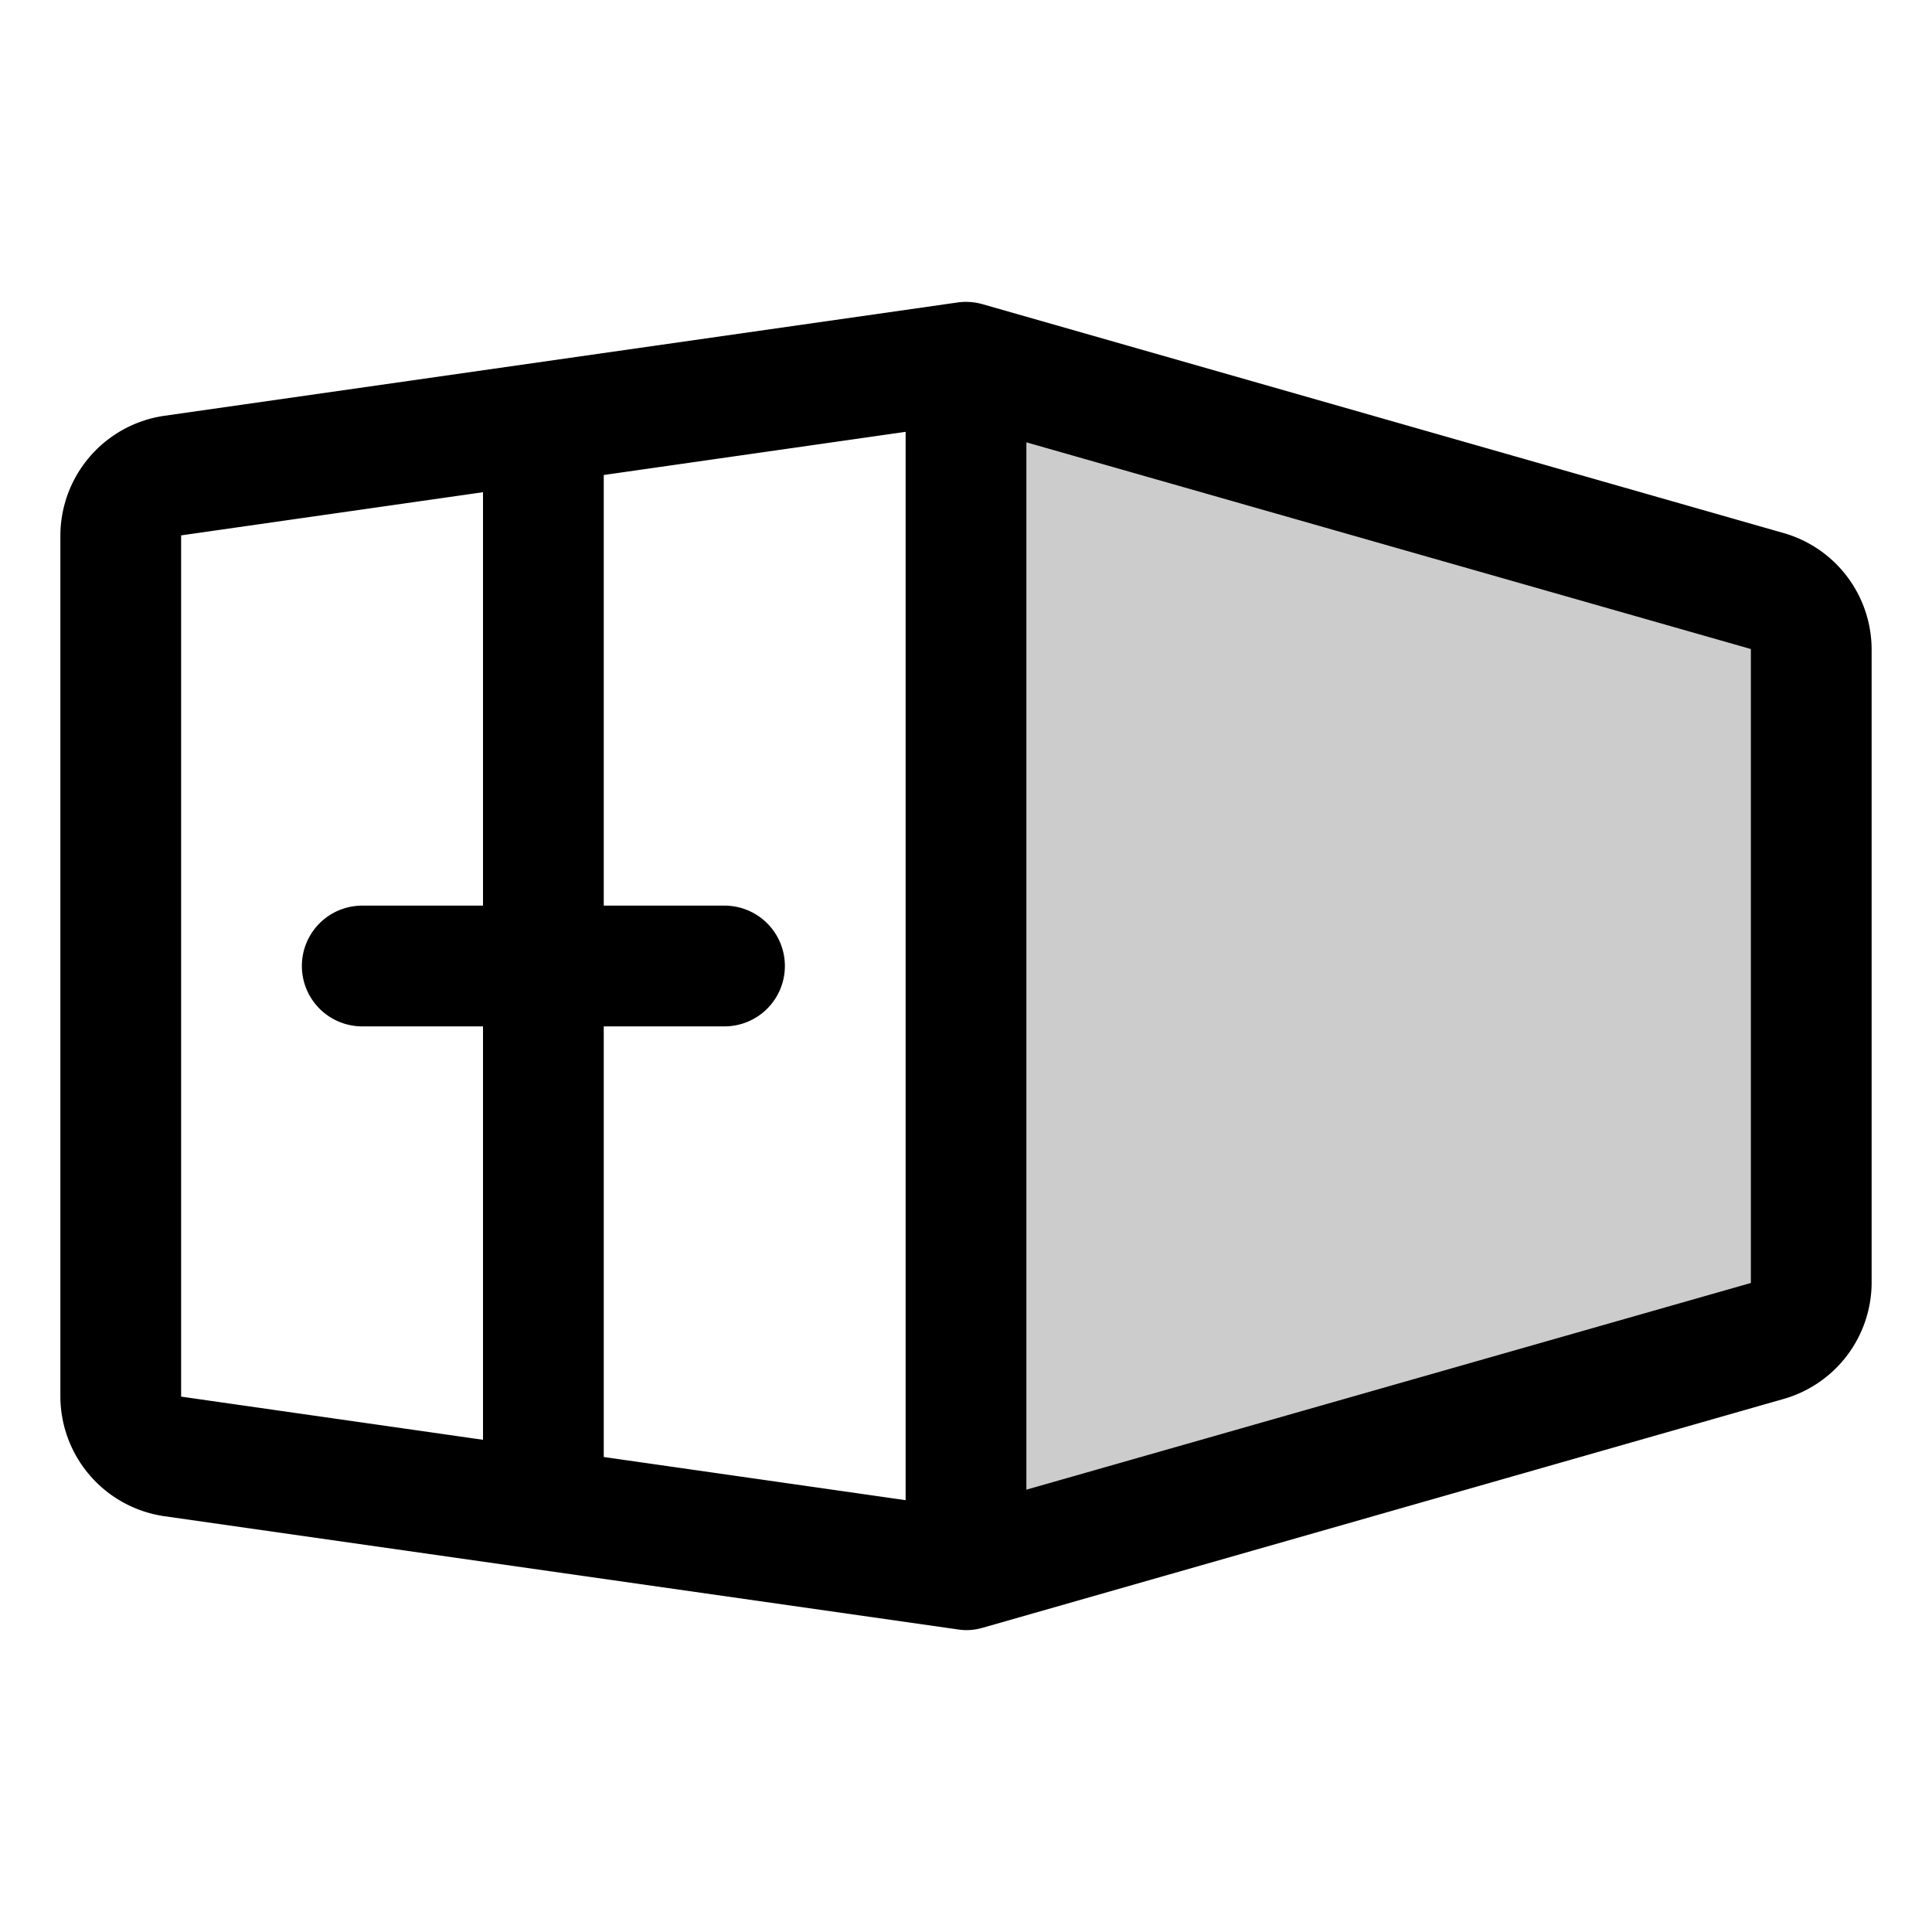
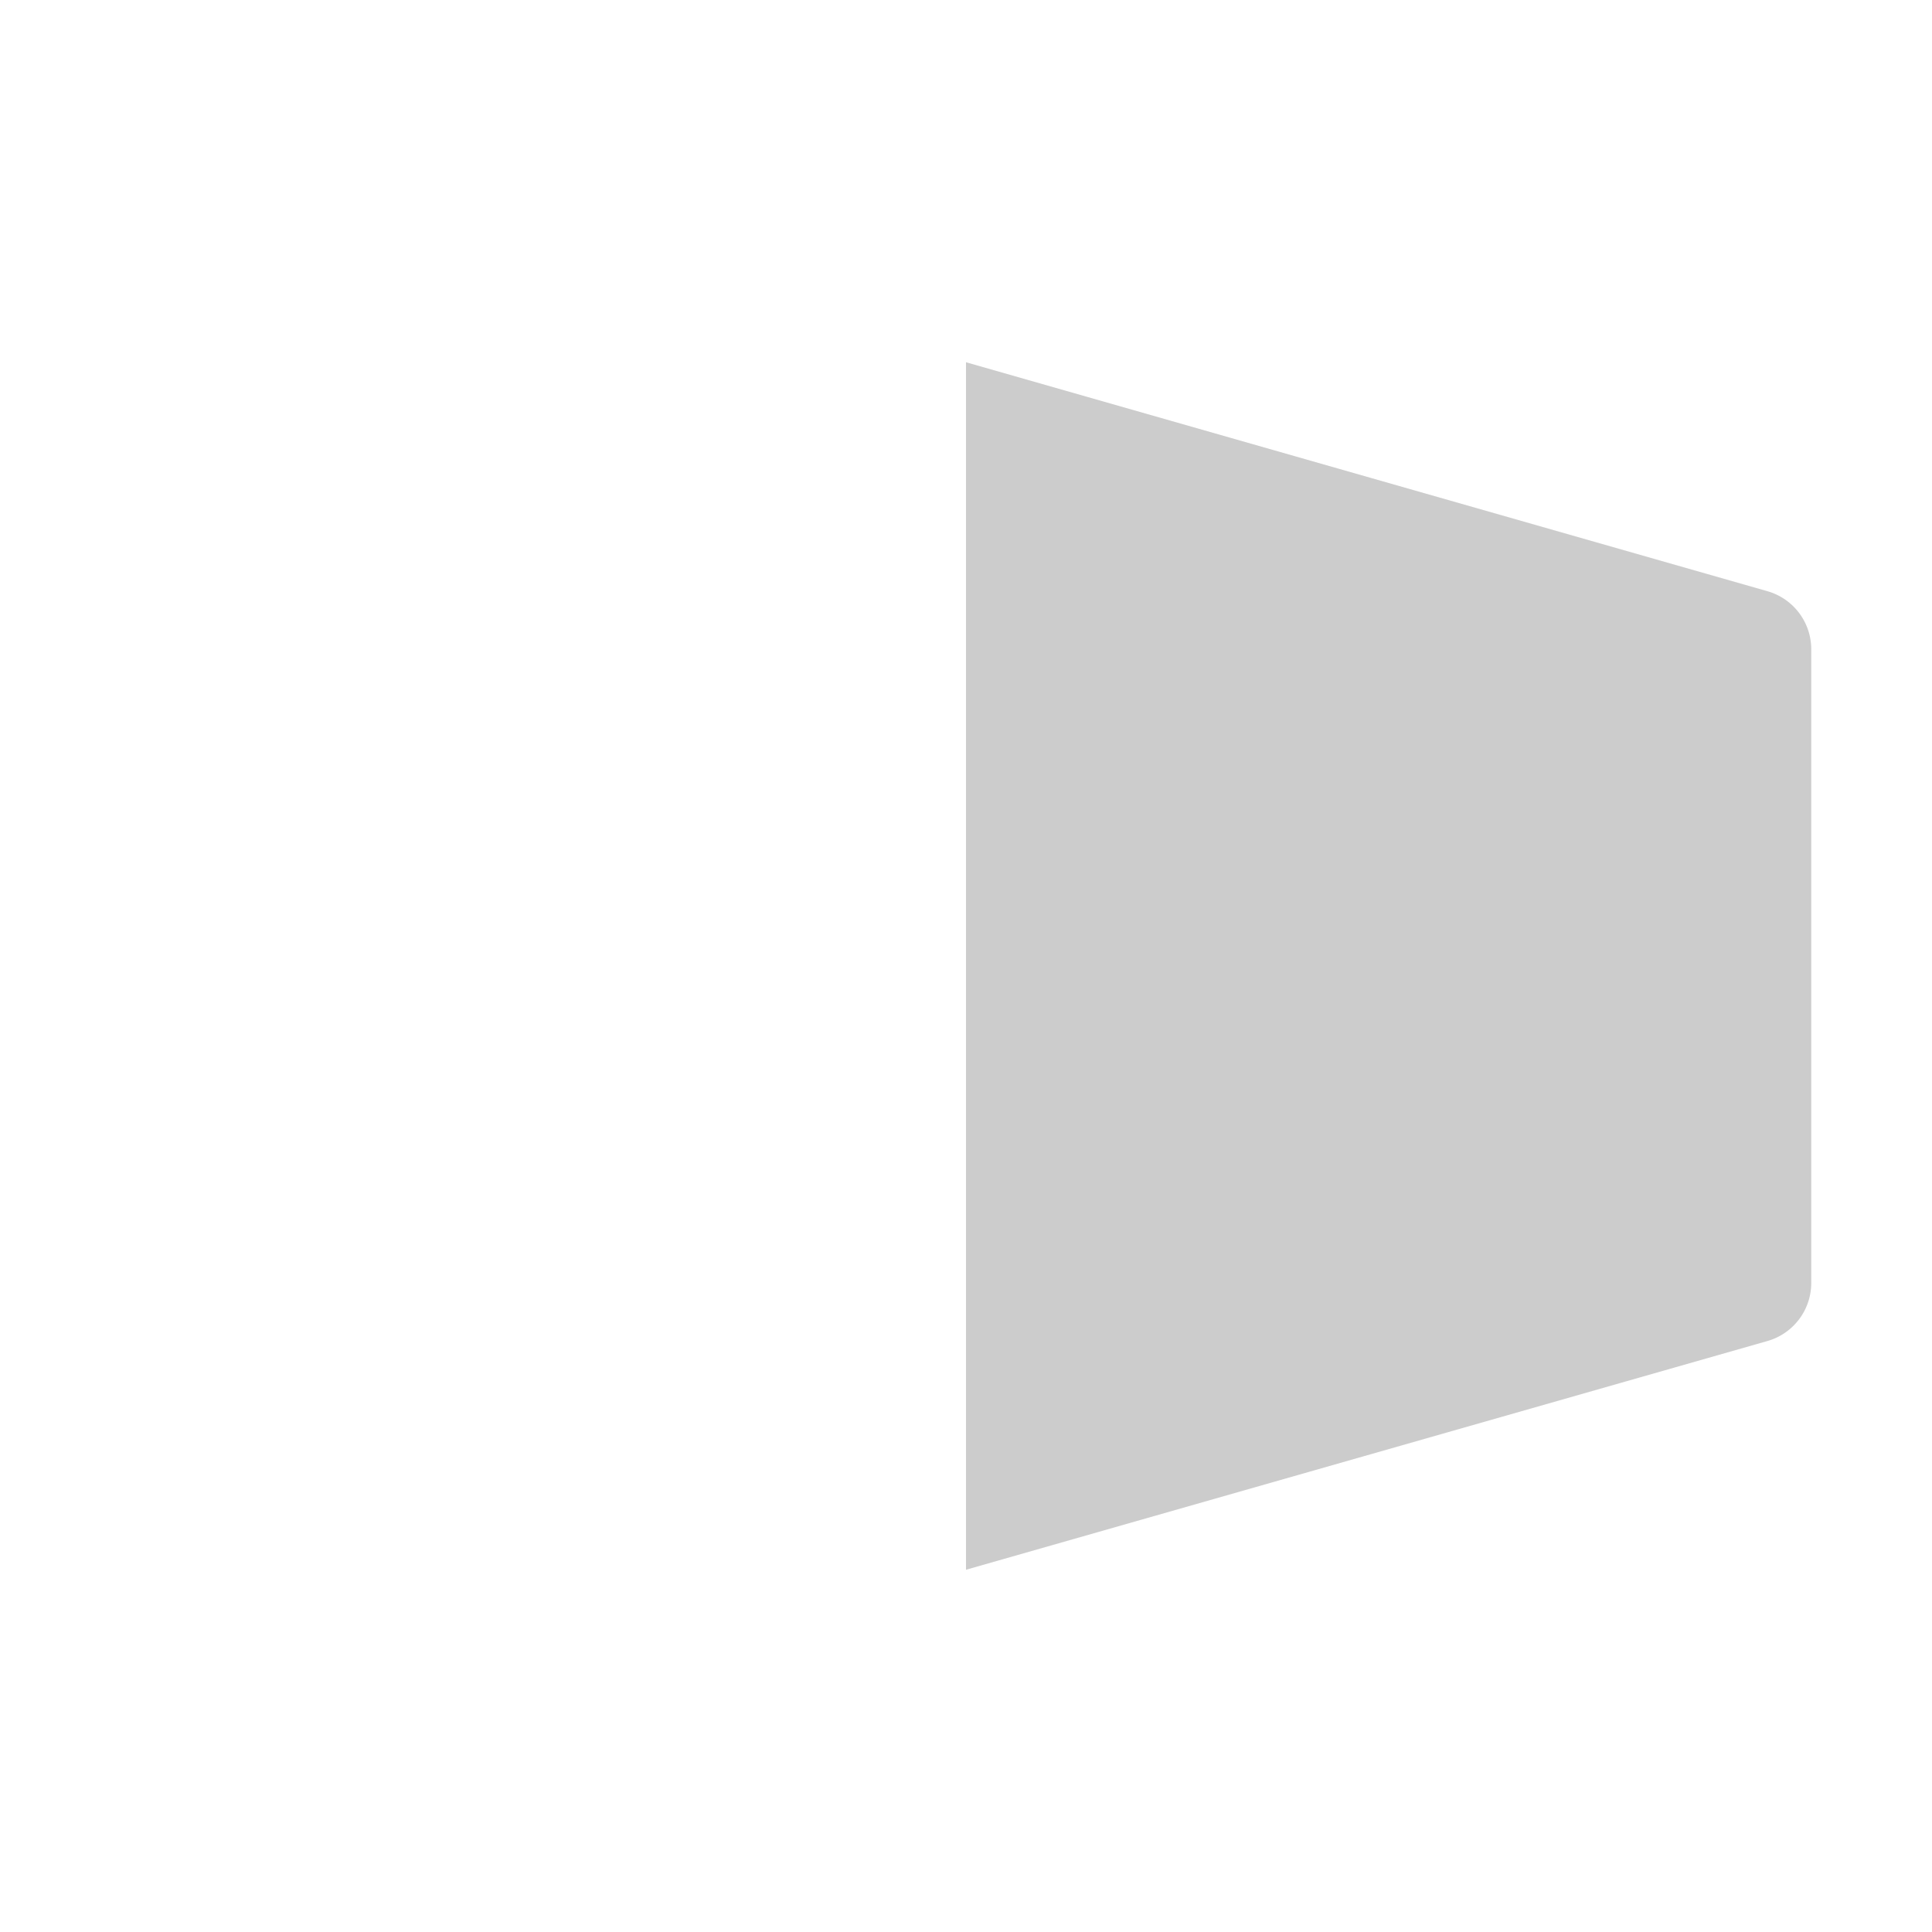
<svg xmlns="http://www.w3.org/2000/svg" viewBox="0 0 256 256" fill="currentColor">
  <path d="M240,86V170a8,8,0,0,1-5.8,7.69L128,208V48L234.2,78.34A8,8,0,0,1,240,86Z" opacity="0.2" />
-   <path d="M236.4,70.65,130.2,40.31a8,8,0,0,0-3.33-.23L21.74,55.1A16.08,16.08,0,0,0,8,70.94V185.06A16.08,16.08,0,0,0,21.74,200.9l105.13,15A8.47,8.47,0,0,0,128,216a7.85,7.85,0,0,0,2.2-.31l106.2-30.34A16.07,16.07,0,0,0,248,170V86A16.07,16.07,0,0,0,236.4,70.65ZM96,120H80V62.94l40-5.72V198.78l-40-5.72V136H96a8,8,0,0,0,0-16ZM24,70.94l40-5.72V120H48a8,8,0,0,0,0,16H64v54.78l-40-5.72ZM136,197.39V58.61L232,86V170Z" />
</svg>